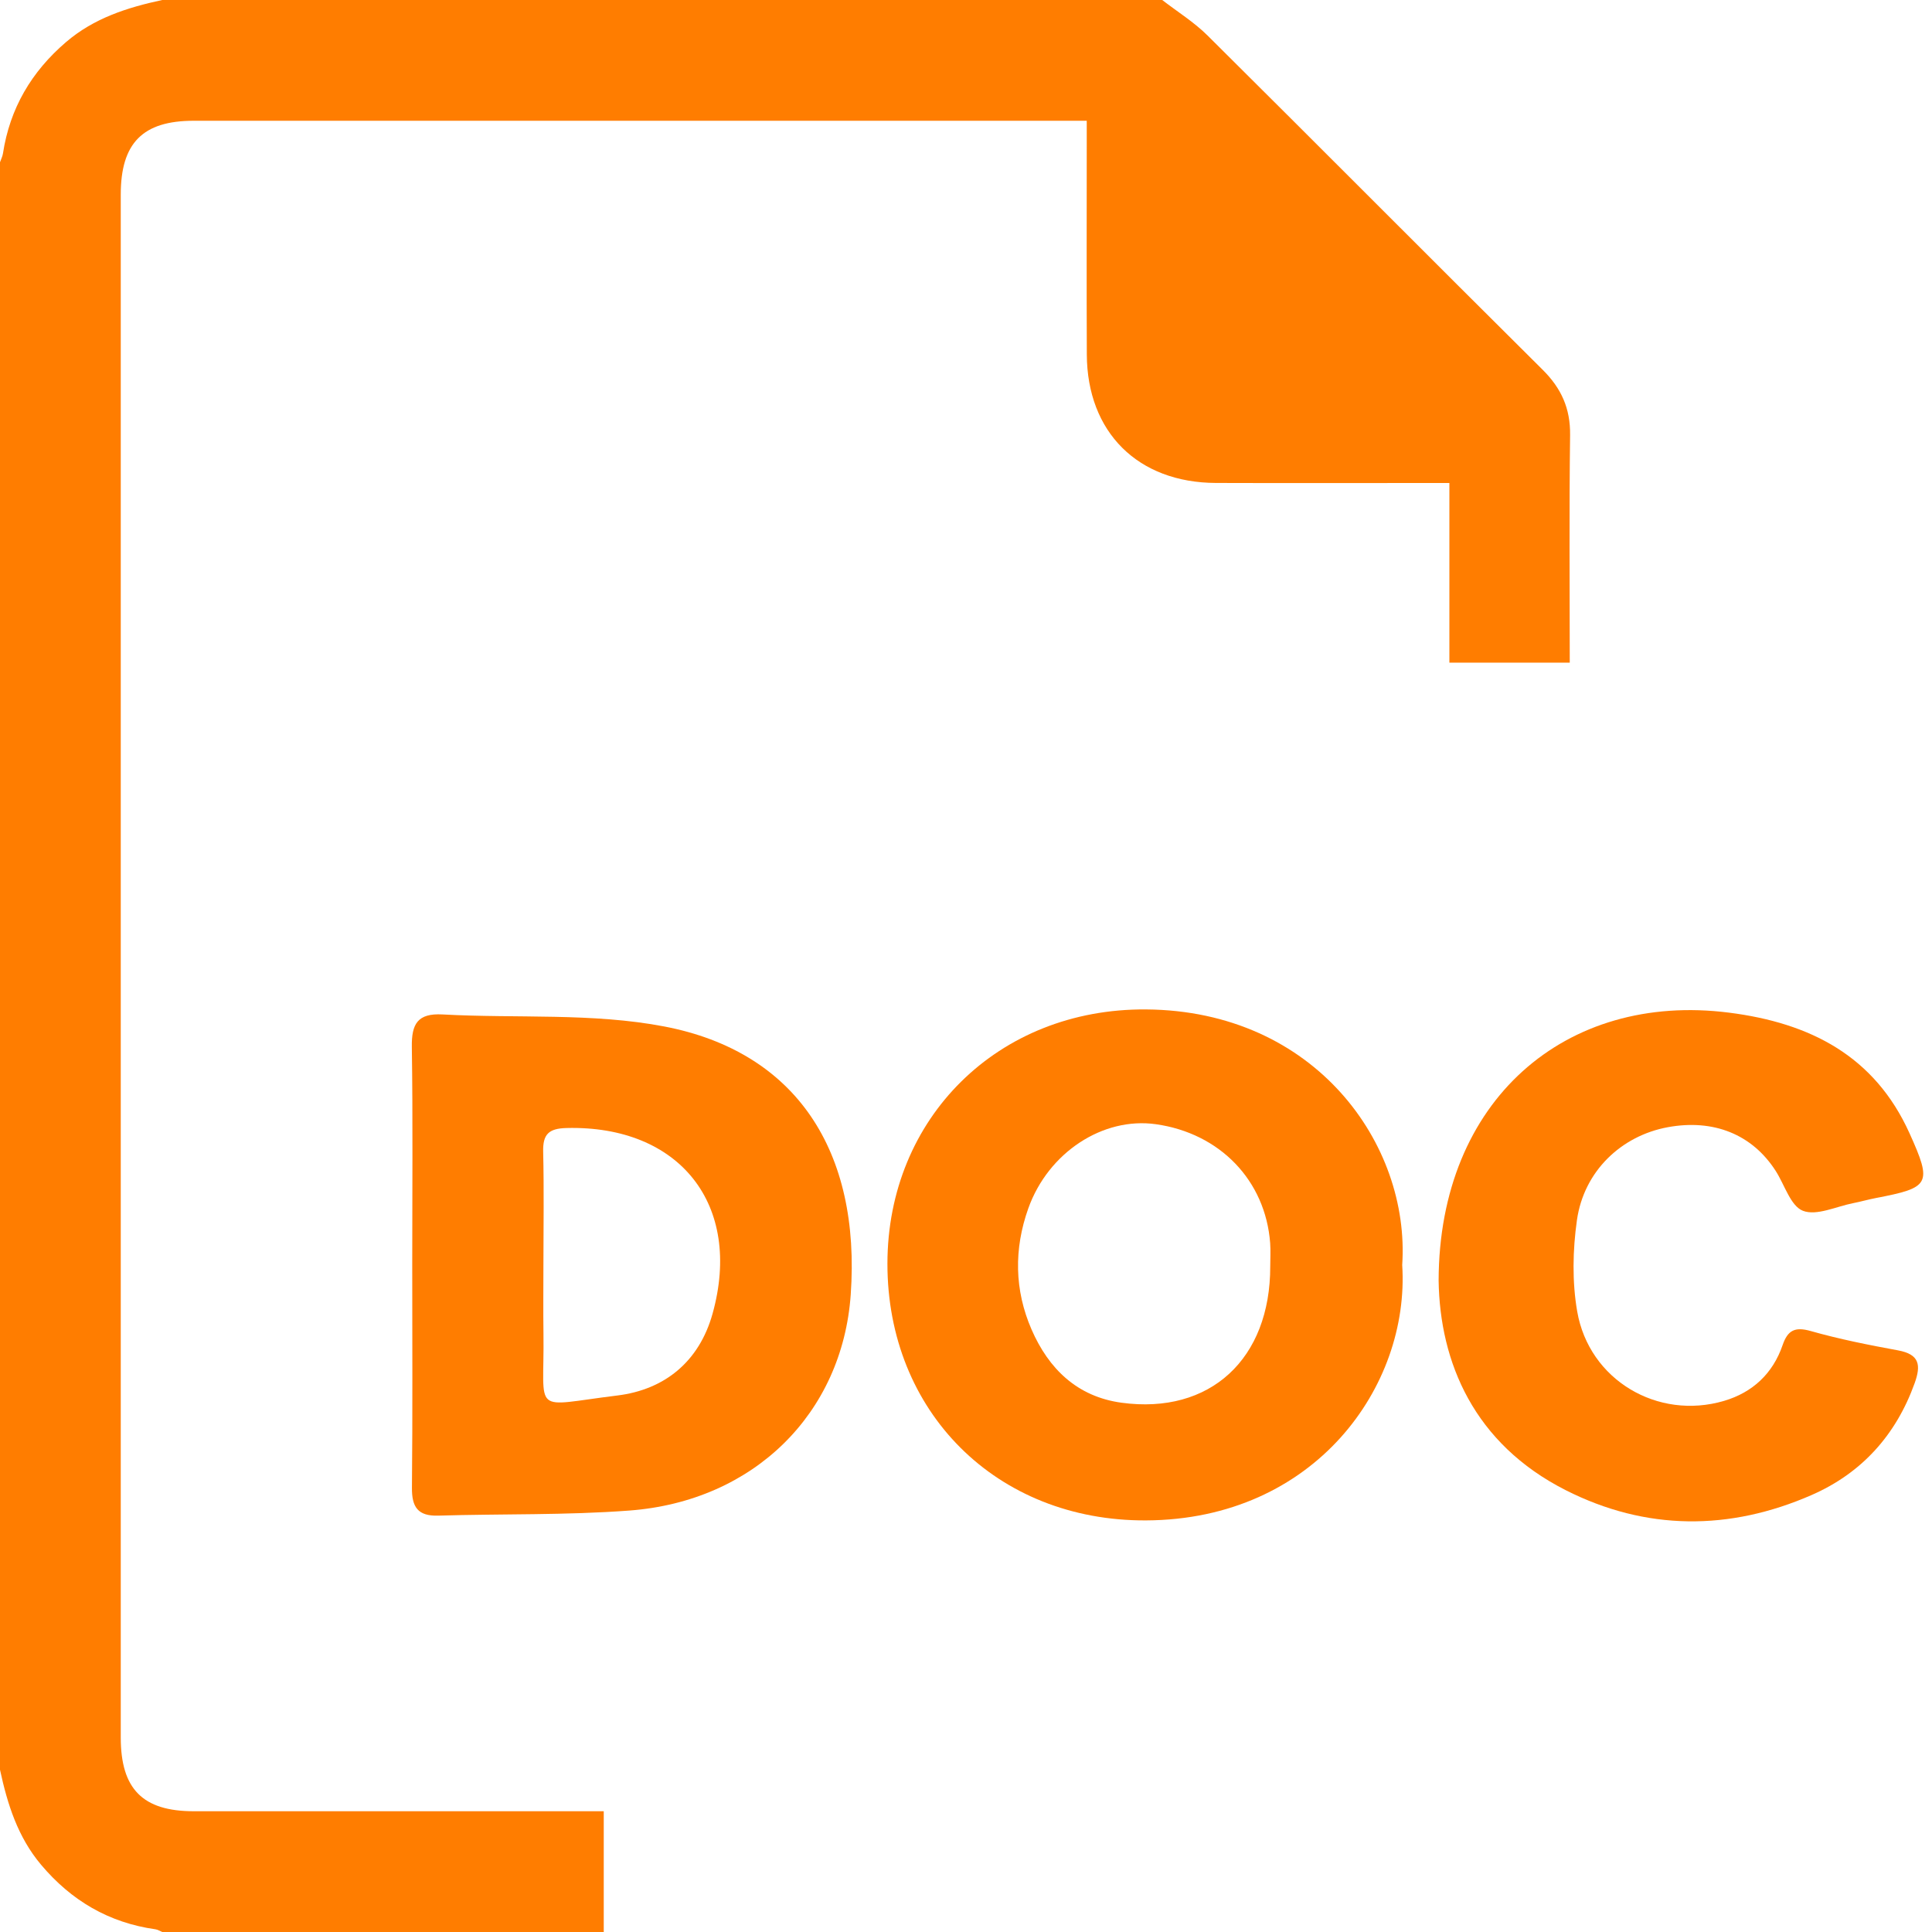
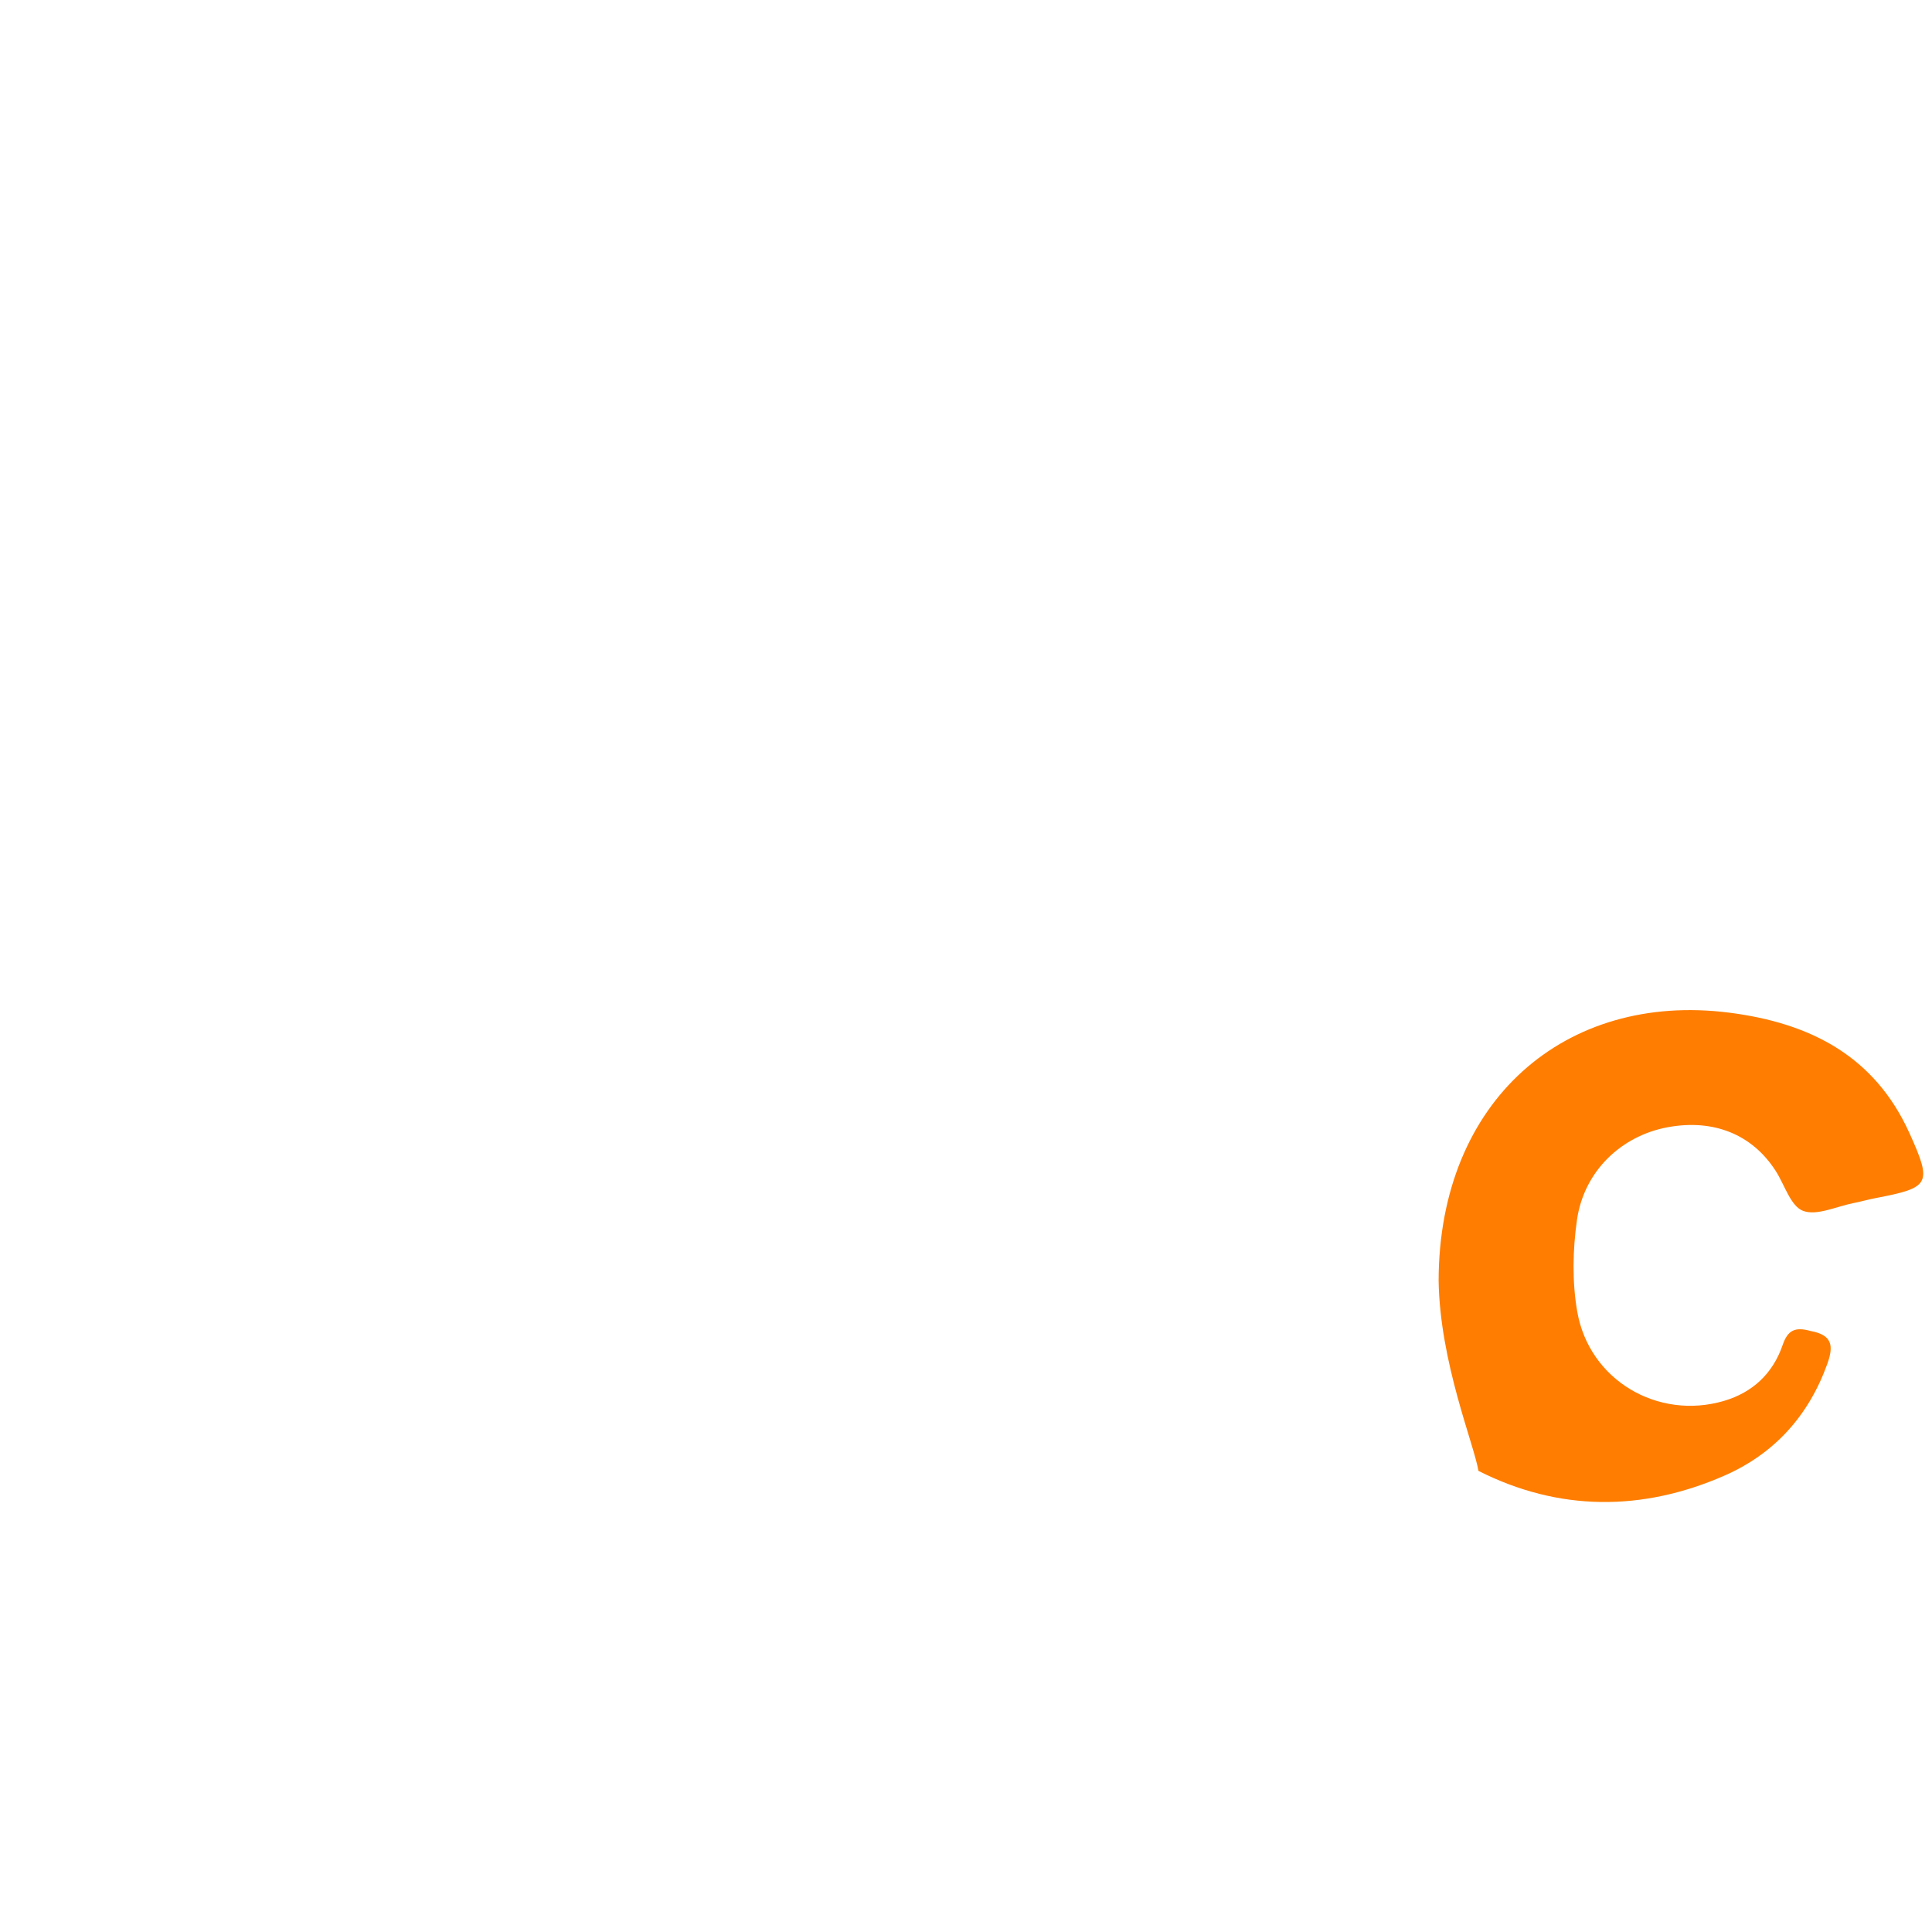
<svg xmlns="http://www.w3.org/2000/svg" version="1.1" id="Layer_1" x="0px" y="0px" width="409.635px" height="409.636px" viewBox="0 0 409.635 409.636" enable-background="new 0 0 409.635 409.636" xml:space="preserve">
  <g>
-     <path fill="#FF7D00" d="M246.421,0c3.219,2.491,6.74,4.676,9.605,7.522c23.744,23.574,47.324,47.313,71.067,70.888   c3.947,3.919,5.879,8.194,5.808,13.82c-0.207,15.987-0.073,31.977-0.073,48.274c-8.463,0-16.771,0-25.521,0   c0-12.521,0-25.1,0-38.095c-1.854,0-3.28,0-4.706,0c-14.931,0-29.859,0.039-44.791-0.011   c-16.551-0.056-27.312-10.757-27.377-27.247c-0.062-14.93-0.015-29.86-0.015-44.791c0-1.437,0-2.874,0-4.758   c-1.743,0-3.164,0-4.586,0c-61.586,0-123.173-0.002-184.759,0.002c-10.813,0-15.47,4.717-15.471,15.658   c-0.002,109.043-0.002,218.085,0,327.128c0,10.936,4.658,15.639,15.488,15.641c27.327,0.008,54.655,0.004,81.982,0.004   c1.453,0,2.907,0,4.937,0c0,8.659,0,17.131,0,25.602c-31.203,0-62.405,0-93.608,0c-0.48-0.197-0.946-0.506-1.444-0.576   c-9.887-1.393-17.86-6.09-24.266-13.706C3.76,389.488,1.57,382.513,0,375.233c0-113.61,0-227.22,0-340.83   c0.214-0.62,0.529-1.224,0.627-1.861C2.091,22.974,6.663,15.215,13.99,8.93C19.913,3.848,26.993,1.59,34.403,0   C105.076,0,175.749,0,246.421,0z" />
-     <path fill-rule="evenodd" clip-rule="evenodd" fill="#FF7D00" d="M87.405,268.083c-0.001-15.369,0.145-30.739-0.086-46.104   c-0.074-4.883,1.22-7.18,6.515-6.89c15.698,0.866,31.766-0.381,47.044,2.557c28.003,5.384,41.648,26.487,39.498,56.858   c-1.781,25.165-20.516,43.797-46.955,45.775c-13.449,1.006-26.999,0.671-40.499,1.076c-4.341,0.129-5.62-1.823-5.58-5.937   C87.498,299.642,87.407,283.862,87.405,268.083z M115.219,268.121c0,4.911-0.058,9.821,0.011,14.731   c0.24,17.321-2.868,15.299,15.666,13.03c9.959-1.22,17.33-7.122,20.181-17.328c6.451-23.095-6.975-40.004-30.977-39.383   c-3.772,0.099-5.019,1.332-4.933,5.016C115.355,252.161,115.225,260.144,115.219,268.121z" />
-     <path fill-rule="evenodd" clip-rule="evenodd" fill="#FF7D00" d="M297.306,268.204c1.645,25.659-18.482,53.998-54.333,54.162   c-31.746,0.144-54.85-23.079-54.815-54.464c0.032-30.844,23.443-54.1,54.814-53.877   C278.853,214.28,299.009,242.643,297.306,268.204z M269.324,268.476c0-1.636,0.104-3.279-0.016-4.907   c-0.997-13.272-10.641-23.286-24.225-25.205c-11.22-1.587-22.818,5.976-27.052,17.835c-3.075,8.615-2.956,17.333,0.691,25.705   c3.628,8.326,9.668,14.228,19.07,15.509C256.553,299.968,269.365,288.161,269.324,268.476z" />
-     <path fill-rule="evenodd" clip-rule="evenodd" fill="#FF7D00" d="M305.026,271.51c0.091-38.22,26.916-61.201,61.56-56.804   c17.219,2.185,30.872,9.177,38.278,25.563c4.883,10.808,4.337,11.546-7.148,13.749c-1.604,0.31-3.177,0.764-4.779,1.078   c-3.603,0.704-7.747,2.747-10.666,1.626c-2.62-1.007-3.887-5.517-5.779-8.463c-4.972-7.738-13.16-11.046-22.869-9.262   c-9.865,1.813-17.794,9.316-19.271,19.709c-0.899,6.346-1.032,13.083,0.06,19.372c2.523,14.526,17.072,23.103,31.152,18.939   c6.03-1.781,10.329-5.786,12.398-11.82c1.074-3.129,2.592-3.94,5.955-2.984c6.072,1.725,12.298,2.958,18.516,4.101   c4.554,0.836,4.91,3.107,3.516,6.98c-3.967,11.018-11.26,19.066-21.842,23.692c-17.423,7.619-35.116,7.587-52.119-1.022   C312.508,306.104,305.281,288.833,305.026,271.51z" />
+     <path fill-rule="evenodd" clip-rule="evenodd" fill="#FF7D00" d="M305.026,271.51c0.091-38.22,26.916-61.201,61.56-56.804   c17.219,2.185,30.872,9.177,38.278,25.563c4.883,10.808,4.337,11.546-7.148,13.749c-1.604,0.31-3.177,0.764-4.779,1.078   c-3.603,0.704-7.747,2.747-10.666,1.626c-2.62-1.007-3.887-5.517-5.779-8.463c-4.972-7.738-13.16-11.046-22.869-9.262   c-9.865,1.813-17.794,9.316-19.271,19.709c-0.899,6.346-1.032,13.083,0.06,19.372c2.523,14.526,17.072,23.103,31.152,18.939   c6.03-1.781,10.329-5.786,12.398-11.82c1.074-3.129,2.592-3.94,5.955-2.984c4.554,0.836,4.91,3.107,3.516,6.98c-3.967,11.018-11.26,19.066-21.842,23.692c-17.423,7.619-35.116,7.587-52.119-1.022   C312.508,306.104,305.281,288.833,305.026,271.51z" />
    <path display="none" fill="#FF7D00" d="M409.635,281.625c-16.895,0-33.789,0-51.104,0c0,17.084,0,33.918,0,50.976   c-8.623,0-16.832,0-25.702,0c0-1.276,0-2.668,0-4.06c0-36.095-0.004-72.188,0.003-108.283c0.001-10.654,4.725-15.43,15.27-15.436   c20.513-0.011,41.023-0.003,61.534-0.003c0,8.534,0,17.066,0,25.602c-16.977,0-33.953,0-50.923,0c0,8.799,0,17.096,0,25.604   c17.161,0,34.042,0,50.923,0C409.635,264.557,409.635,273.091,409.635,281.625z" />
    <path display="none" fill="#FF7D00" d="M230.42,268.697c-0.001-16.385-0.019-32.771,0.006-49.156   c0.015-9.767,4.978-14.703,14.787-14.716c15.72-0.021,31.438-0.035,47.158,0.002c16.992,0.04,27.626,10.708,27.647,27.755   c0.03,24.111,0.026,48.225,0.001,72.336c-0.019,17.295-10.608,27.879-27.901,27.906c-15.719,0.025-31.438,0.026-47.157-0.004   c-9.502-0.018-14.519-5.045-14.534-14.566C230.399,301.735,230.42,285.216,230.42,268.697z M294.251,230.707   c-12.891,0-25.458,0-37.913,0c0,25.651,0,51.015,0,76.305c12.793,0,25.269,0,37.913,0   C294.251,281.527,294.251,256.259,294.251,230.707z" />
    <path display="none" fill="#FF7D00" d="M153.652,294.425c0,12.922,0,25.404,0,38.144c-8.602,0-16.909,0-25.642,0   c0-1.382,0-2.674,0-3.965c0-36.129-0.004-72.258,0.003-108.386c0.002-10.635,4.74-15.39,15.332-15.397   c15.464-0.01,30.929-0.023,46.394,0.003c17.284,0.03,27.844,10.632,27.876,27.968c0.021,11.332,0.03,22.662-0.003,33.994   c-0.051,17.006-10.713,27.598-27.807,27.635C177.948,294.447,166.09,294.425,153.652,294.425z M191.732,268.647   c0-12.89,0-25.455,0-37.907c-12.853,0-25.419,0-37.905,0c0,12.793,0,25.264,0,37.907   C166.51,268.647,178.981,268.647,191.732,268.647z" />
  </g>
</svg>